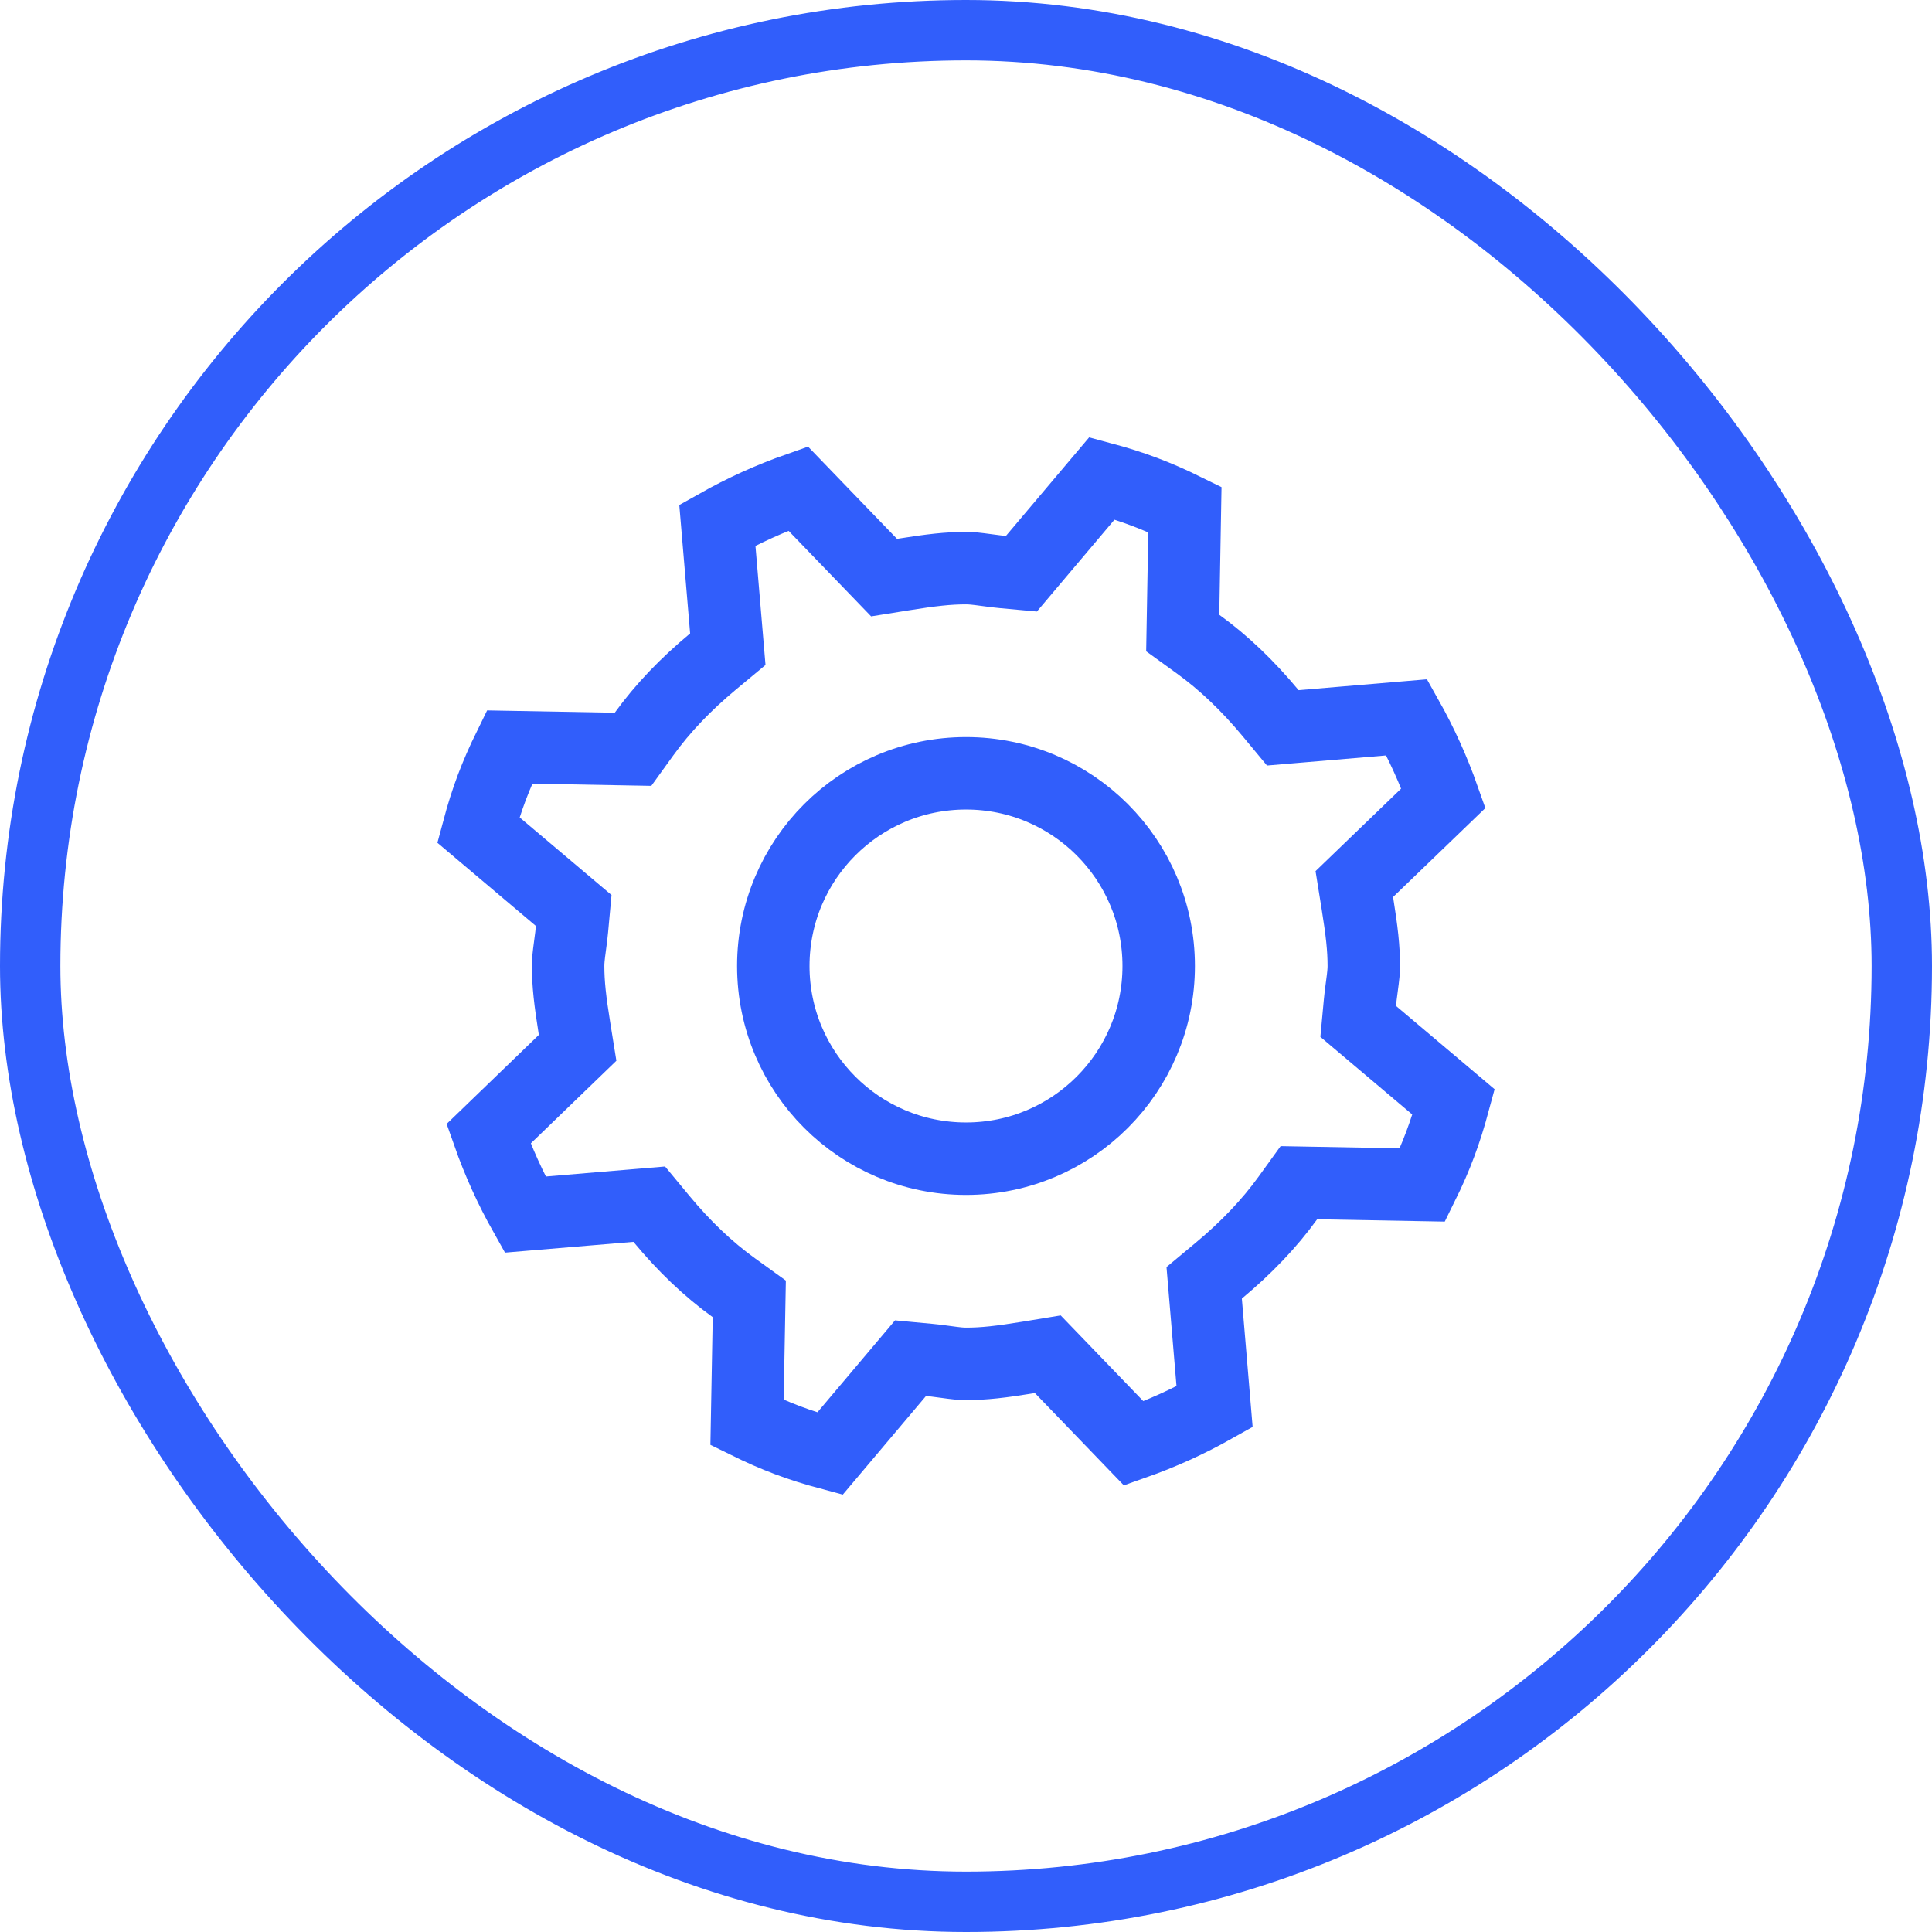
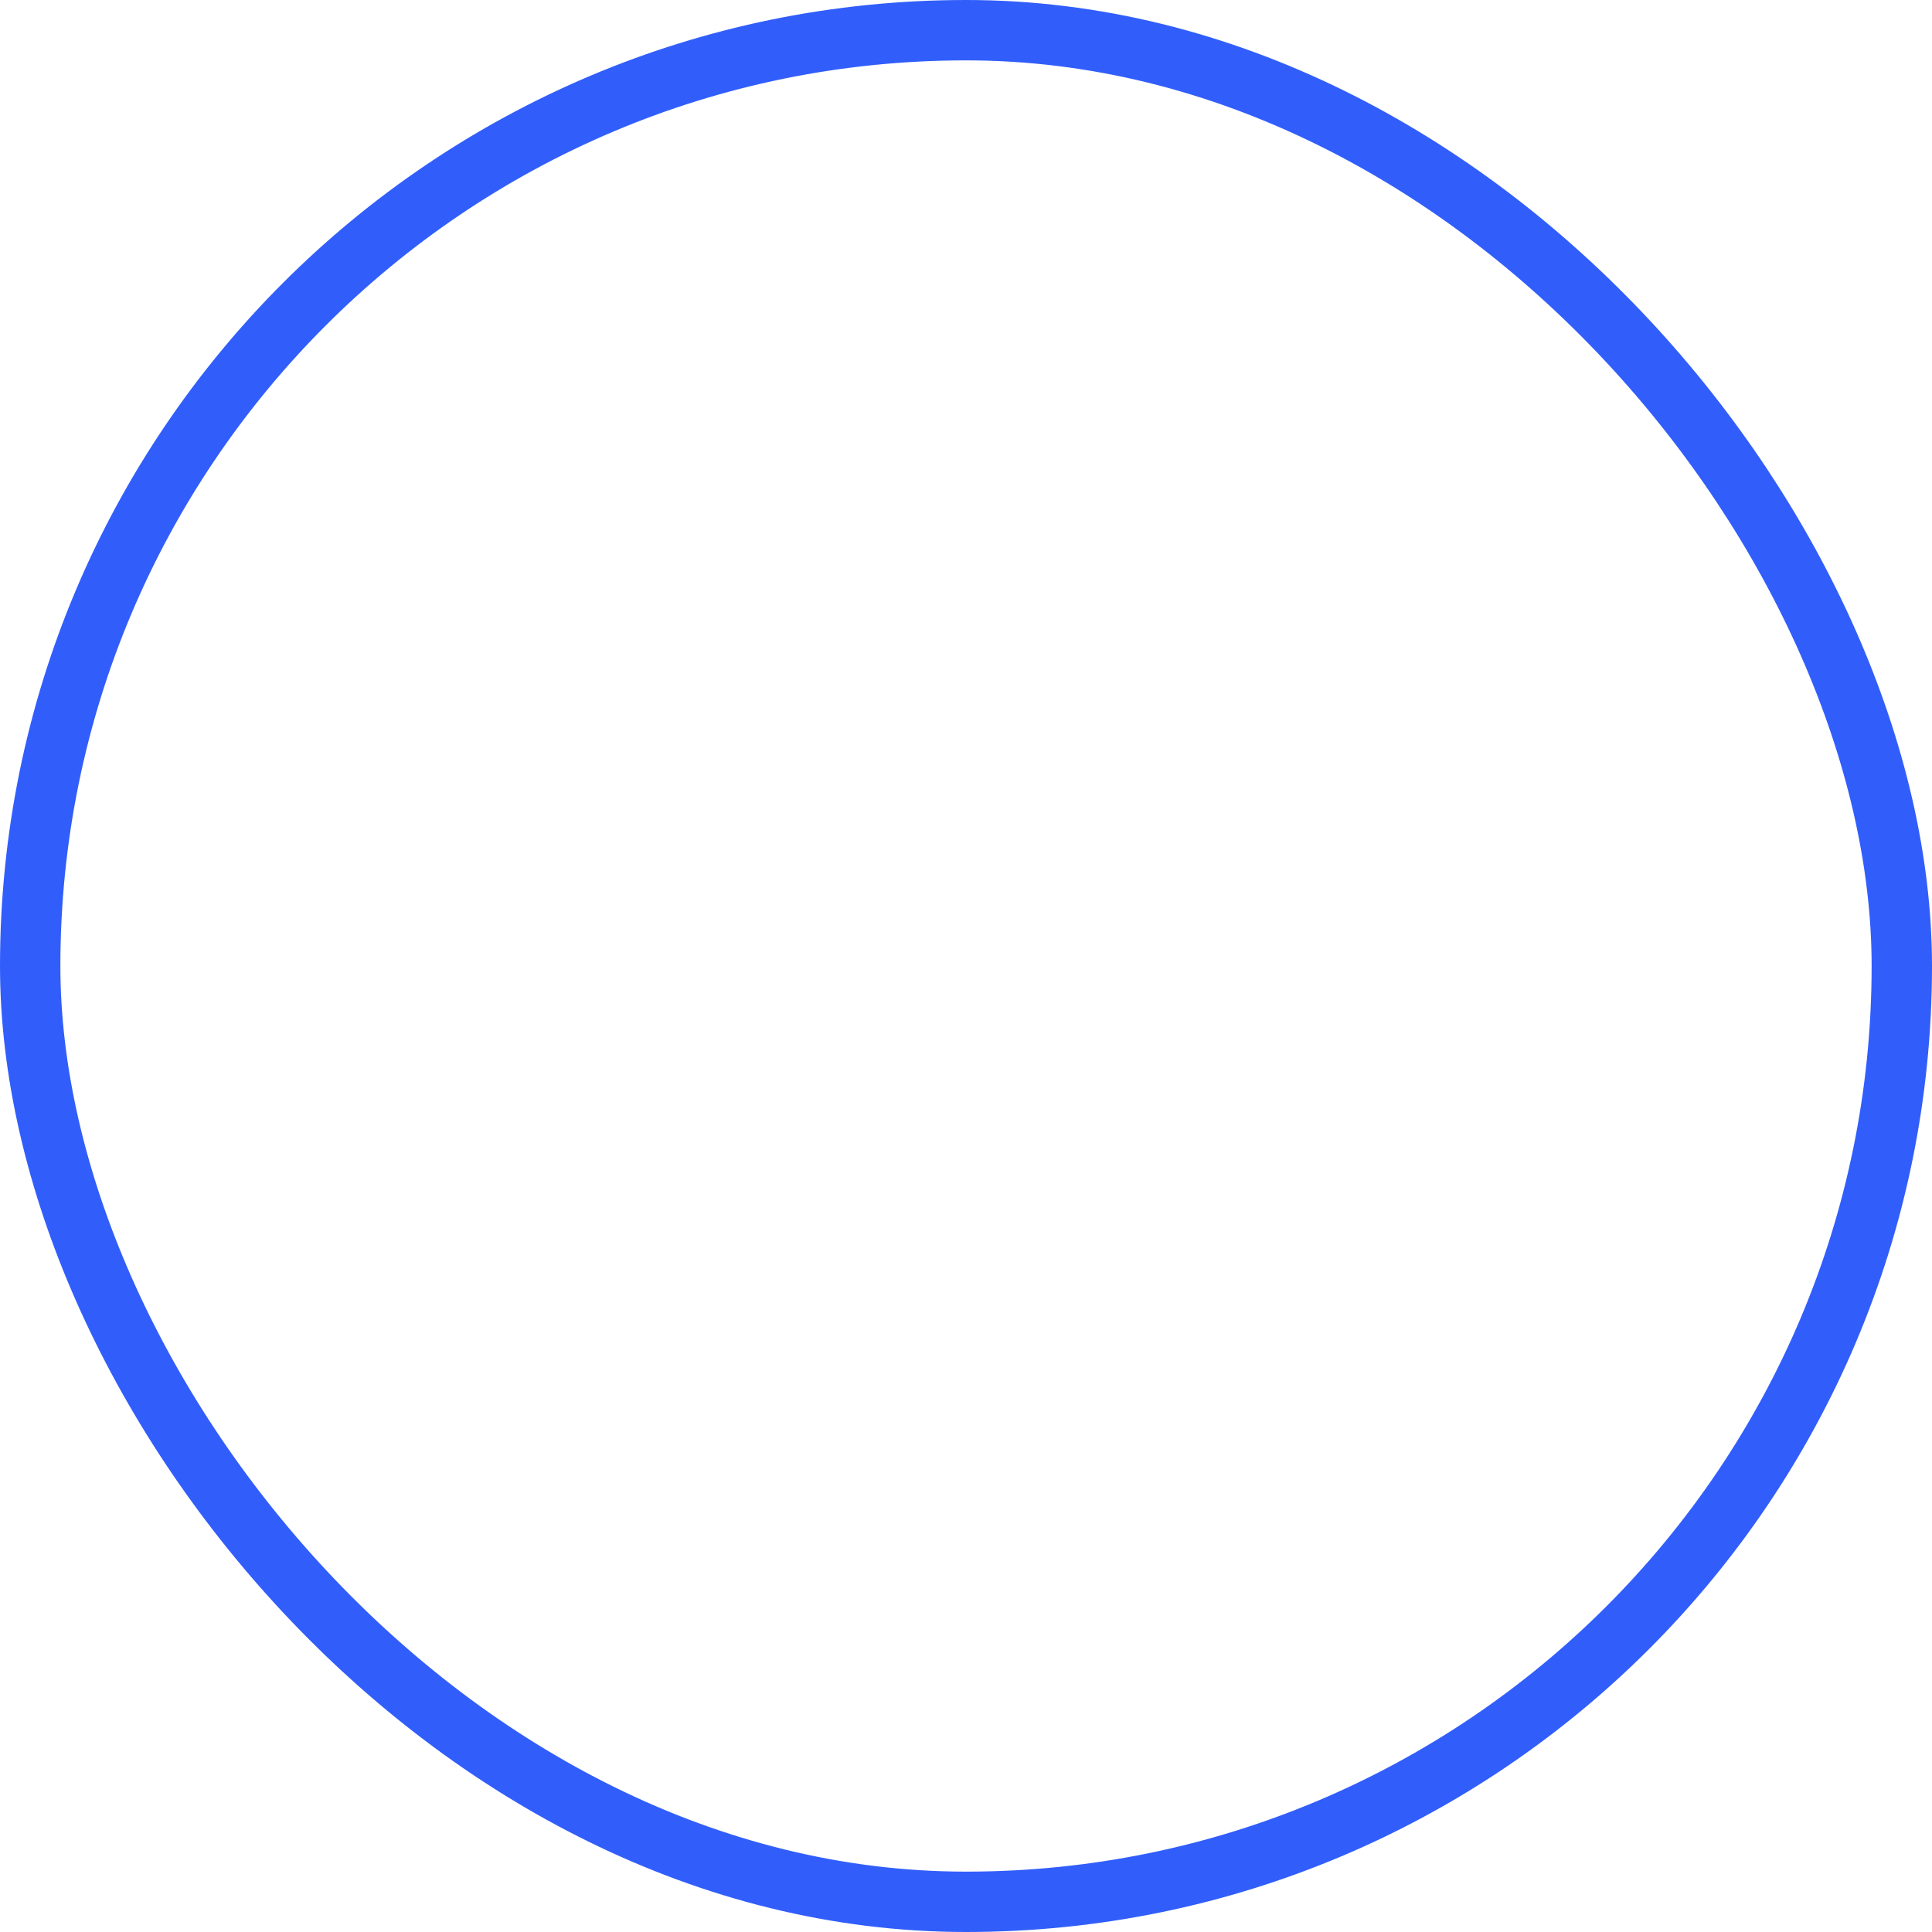
<svg xmlns="http://www.w3.org/2000/svg" width="96px" height="96px" viewBox="0 0 96 96">
  <title>Group</title>
  <desc>Created with Sketch.</desc>
  <defs />
  <g id="Page-1" stroke="none" stroke-width="1" fill="none" fill-rule="evenodd">
    <g id="Artboard" transform="translate(-789, -74)" stroke="#315EFB">
      <g id="Group" transform="translate(789, 74)">
        <rect id="Rectangle" stroke-width="3" x="1.5" y="1.5" width="93" height="93" rx="46.5" />
-         <path d="M71.724,39.66 C71.233,38.269 70.624,36.926 69.903,35.645 L63.741,36.166 L63.141,35.443 C62.006,34.076 60.814,32.933 59.531,32.006 L58.769,31.455 L58.877,25.316 C58.174,24.97 57.514,24.681 56.856,24.434 C56.199,24.187 55.512,23.969 54.757,23.767 L50.753,28.508 L49.818,28.422 C49.587,28.4 49.414,28.379 49.038,28.328 C48.485,28.253 48.256,28.23 48,28.23 C47.116,28.23 46.286,28.323 44.857,28.552 L43.929,28.701 L39.659,24.275 C38.27,24.763 36.927,25.372 35.645,26.094 L36.165,32.259 L35.443,32.859 C34.076,33.994 32.933,35.186 32.006,36.469 L31.455,37.232 L25.316,37.12 C24.972,37.82 24.682,38.483 24.434,39.14 C24.188,39.795 23.97,40.482 23.768,41.239 L28.508,45.243 L28.422,46.177 C28.4,46.409 28.379,46.585 28.328,46.96 C28.324,46.991 28.324,46.991 28.32,47.022 C28.253,47.514 28.23,47.752 28.23,48 C28.23,48.881 28.323,49.71 28.552,51.139 L28.701,52.066 L24.275,56.34 C24.763,57.727 25.371,59.069 26.094,60.352 L32.261,59.835 L32.861,60.559 C33.986,61.918 35.178,63.059 36.468,63.989 L37.232,64.54 L37.12,70.684 C37.823,71.03 38.482,71.319 39.14,71.566 C39.795,71.812 40.482,72.03 41.239,72.232 L45.243,67.488 L46.178,67.575 C46.4,67.595 46.59,67.619 46.916,67.664 C46.944,67.667 46.944,67.667 46.973,67.671 C47.519,67.747 47.746,67.77 48,67.77 C48.885,67.77 49.735,67.674 51.133,67.445 L52.065,67.292 L56.336,71.724 C57.727,71.234 59.069,70.625 60.352,69.902 L59.835,63.743 L60.555,63.143 C61.922,62.005 63.064,60.812 63.99,59.531 L64.541,58.768 L70.681,58.88 C71.028,58.177 71.316,57.518 71.561,56.862 C71.808,56.205 72.025,55.518 72.23,54.759 L67.488,50.753 L67.575,49.818 C67.596,49.587 67.617,49.414 67.668,49.038 C67.743,48.485 67.766,48.256 67.766,48 C67.766,47.116 67.673,46.286 67.444,44.857 L67.295,43.929 L71.724,39.66 Z" id="Imported-Layers-Copy-3" stroke-width="3.6" />
-         <path d="M57.575,48 C57.575,42.712 53.289,38.425 48.002,38.425 C42.712,38.425 38.425,42.712 38.425,48 C38.425,53.288 42.712,57.575 48.002,57.575 C53.289,57.575 57.575,53.288 57.575,48 Z" id="Path" stroke-width="3.6" />
      </g>
    </g>
  </g>
</svg>